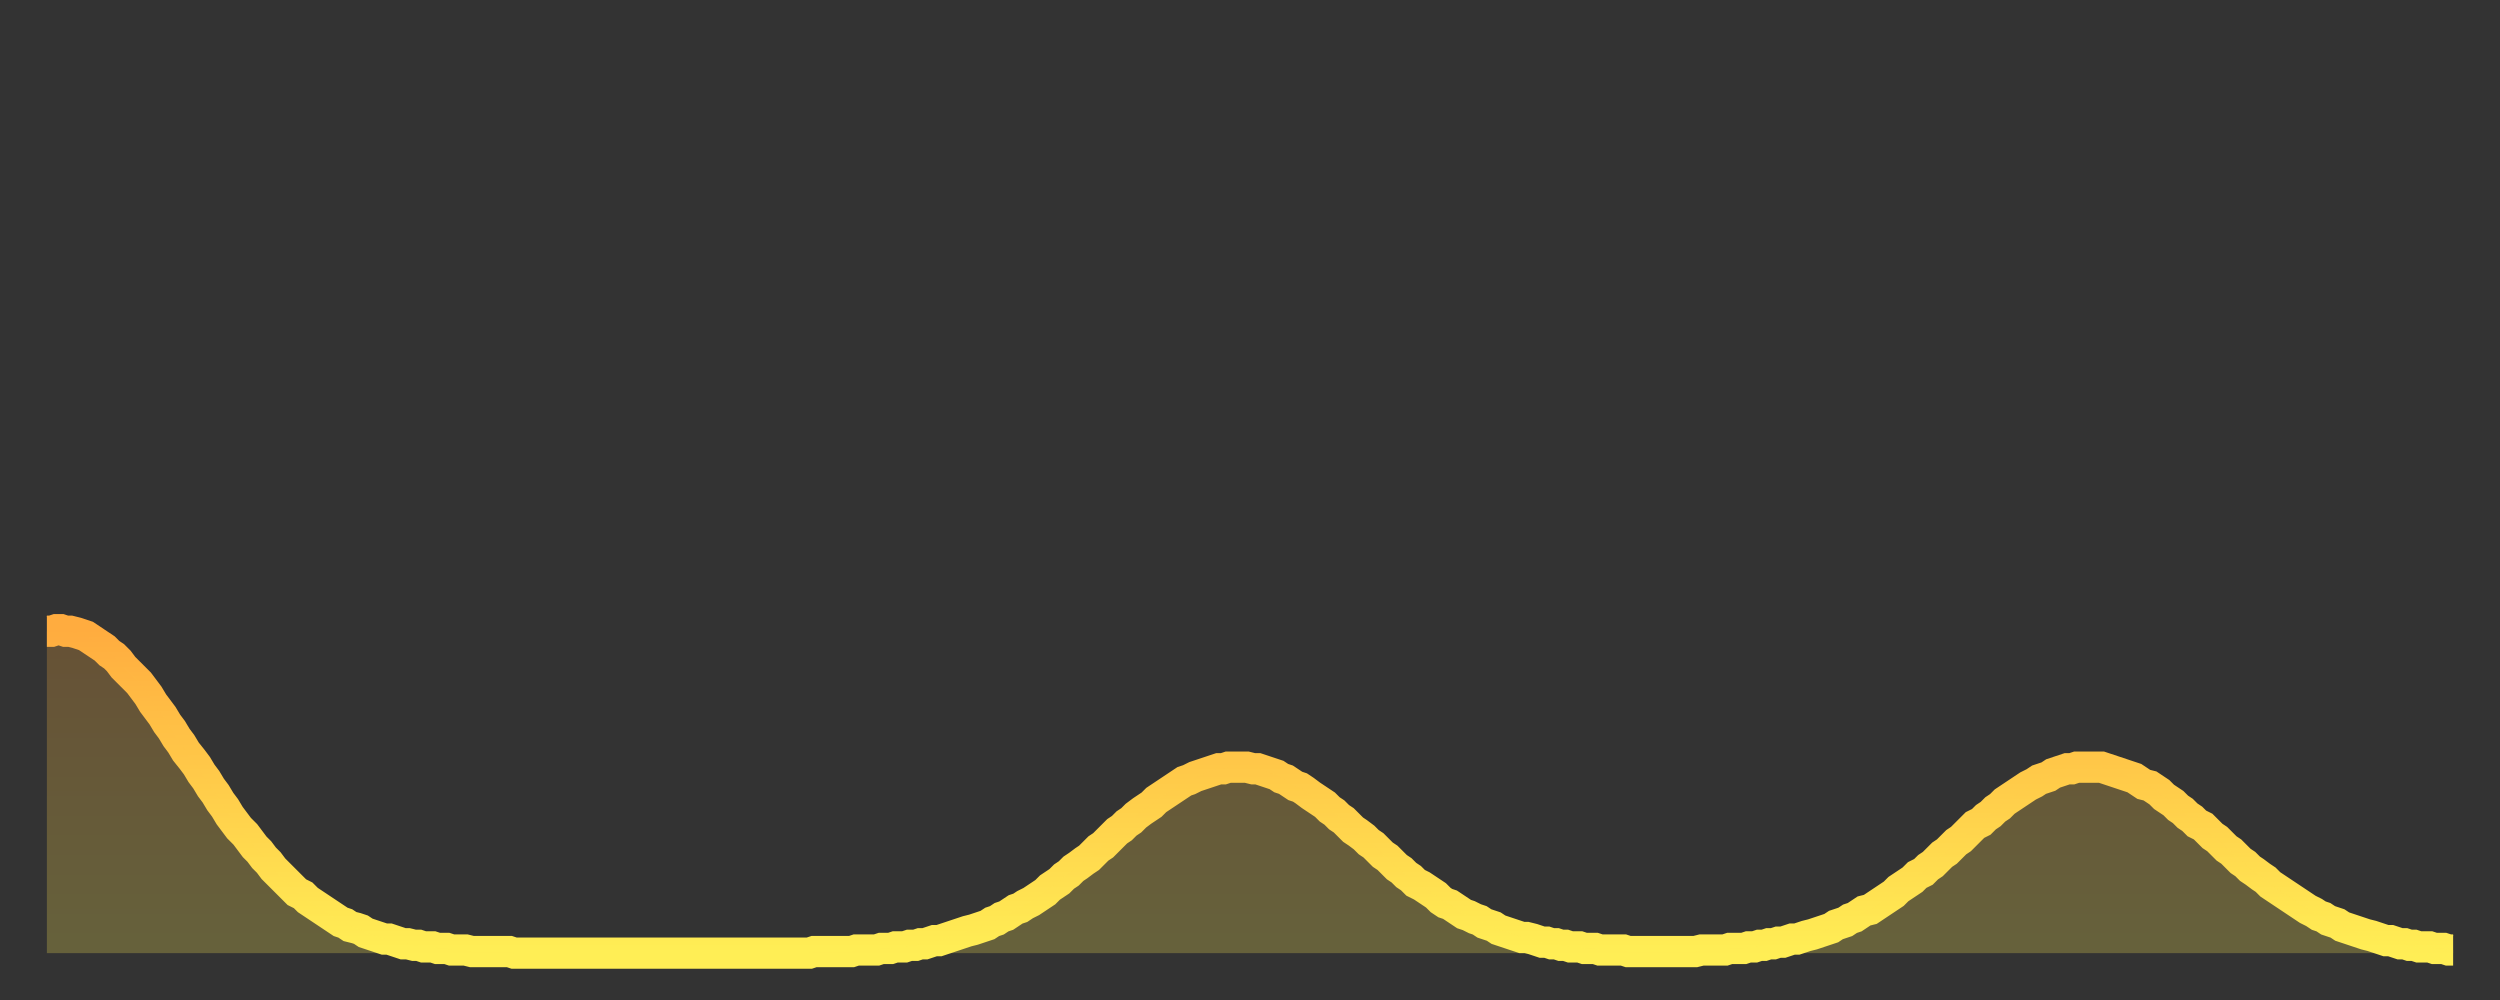
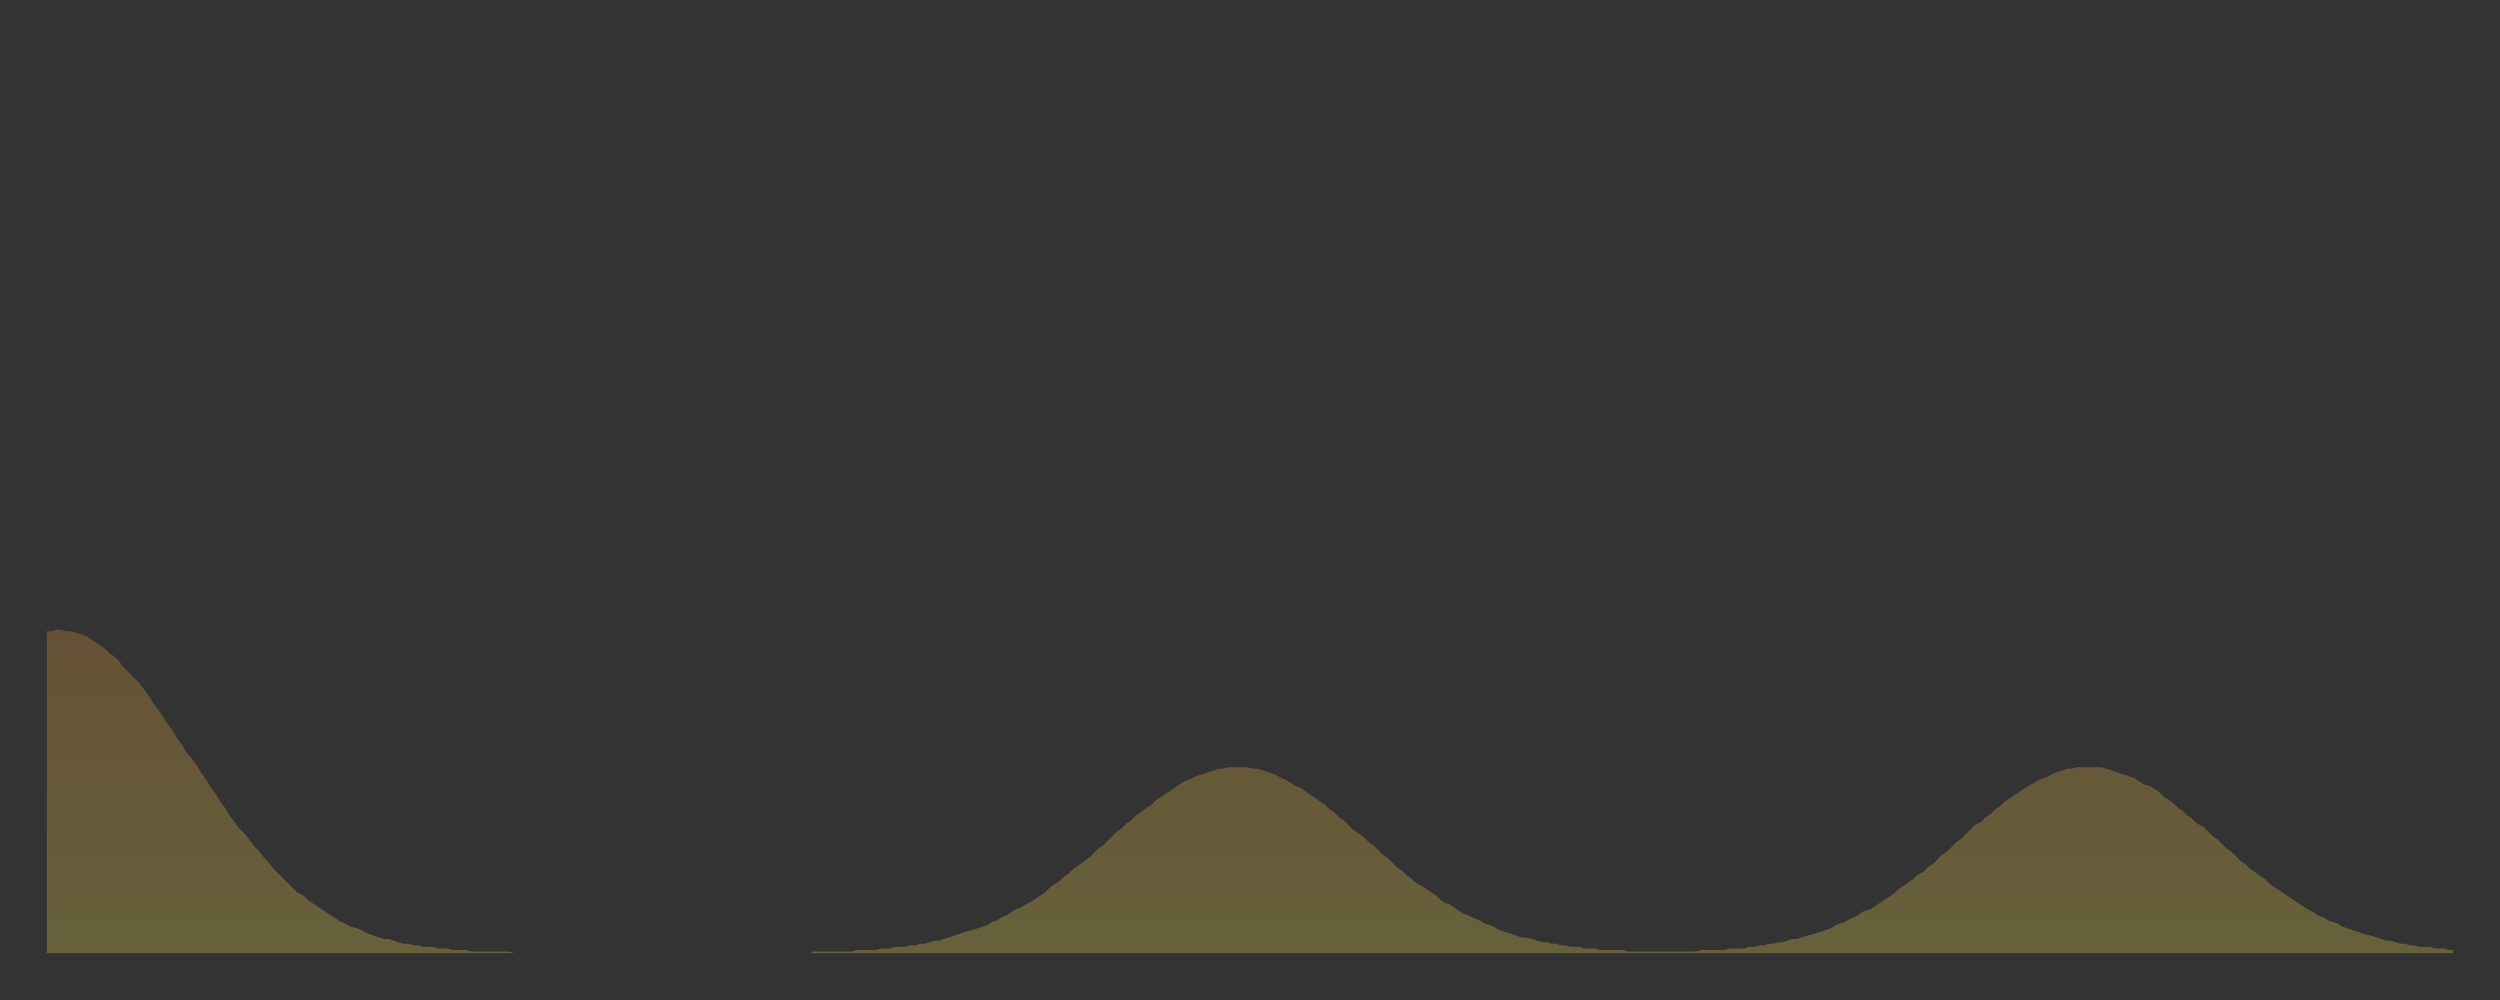
<svg xmlns="http://www.w3.org/2000/svg" baseProfile="full" height="64" version="1.1" width="160">
  <rect width="100%" height="100%" fill="#333333" stroke="none" />
  <defs>
    <linearGradient id="id2624638" x1="0" x2="0" y1="0" y2="1">
      <stop offset="0%" stop-color="#ffac3f" />
      <stop offset="50%" stop-color="#ffcd4a" />
      <stop offset="100%" stop-color="#ffee55" />
    </linearGradient>
  </defs>
  <g transform="translate(3,3)">
    <g>
-       <path d="M 0.0 37.4 0.3 37.4 0.6 37.3 0.9 37.3 1.2 37.4 1.5 37.4 1.9 37.5 2.2 37.6 2.5 37.7 2.8 37.9 3.1 38.1 3.4 38.3 3.7 38.5 4.0 38.8 4.3 39.0 4.6 39.3 4.9 39.7 5.2 40.0 5.6 40.4 5.9 40.7 6.2 41.1 6.5 41.5 6.8 42.0 7.1 42.4 7.4 42.8 7.7 43.3 8.0 43.7 8.3 44.2 8.6 44.6 8.9 45.1 9.3 45.6 9.6 46.0 9.9 46.5 10.2 46.9 10.5 47.4 10.8 47.8 11.1 48.3 11.4 48.7 11.7 49.2 12.0 49.6 12.3 50.0 12.7 50.4 13.0 50.8 13.3 51.2 13.6 51.5 13.9 51.9 14.2 52.2 14.5 52.6 14.8 52.9 15.1 53.2 15.4 53.5 15.7 53.8 16.0 54.1 16.4 54.3 16.7 54.6 17.0 54.8 17.3 55.0 17.6 55.2 17.9 55.4 18.2 55.6 18.5 55.8 18.8 56.0 19.1 56.1 19.4 56.3 19.8 56.4 20.1 56.5 20.4 56.7 20.7 56.8 21.0 56.9 21.3 57.0 21.6 57.1 21.9 57.1 22.2 57.2 22.5 57.3 22.8 57.4 23.1 57.4 23.5 57.5 23.8 57.5 24.1 57.6 24.4 57.6 24.7 57.6 25.0 57.7 25.3 57.7 25.6 57.7 25.9 57.8 26.2 57.8 26.5 57.8 26.8 57.8 27.2 57.9 27.5 57.9 27.8 57.9 28.1 57.9 28.4 57.9 28.7 57.9 29.0 57.9 29.3 57.9 29.6 57.9 29.9 58.0 30.2 58.0 30.6 58.0 30.9 58.0 31.2 58.0 31.5 58.0 31.8 58.0 32.1 58.0 32.4 58.0 32.7 58.0 33.0 58.0 33.3 58.0 33.6 58.0 33.9 58.0 34.3 58.0 34.6 58.0 34.9 58.0 35.2 58.0 35.5 58.0 35.8 58.0 36.1 58.0 36.4 58.0 36.7 58.0 37.0 58.0 37.3 58.0 37.7 58.0 38.0 58.0 38.3 58.0 38.6 58.0 38.9 58.0 39.2 58.0 39.5 58.0 39.8 58.0 40.1 58.0 40.4 58.0 40.7 58.0 41.0 58.0 41.4 58.0 41.7 58.0 42.0 58.0 42.3 58.0 42.6 58.0 42.9 58.0 43.2 58.0 43.5 58.0 43.8 58.0 44.1 58.0 44.4 58.0 44.7 58.0 45.1 58.0 45.4 58.0 45.7 58.0 46.0 58.0 46.3 58.0 46.6 58.0 46.9 58.0 47.2 58.0 47.5 58.0 47.8 58.0 48.1 58.0 48.5 58.0 48.8 58.0 49.1 57.9 49.4 57.9 49.7 57.9 50.0 57.9 50.3 57.9 50.6 57.9 50.9 57.9 51.2 57.9 51.5 57.9 51.8 57.8 52.2 57.8 52.5 57.8 52.8 57.8 53.1 57.8 53.4 57.7 53.7 57.7 54.0 57.7 54.3 57.6 54.6 57.6 54.9 57.6 55.2 57.5 55.6 57.5 55.9 57.4 56.2 57.4 56.5 57.3 56.8 57.2 57.1 57.2 57.4 57.1 57.7 57.0 58.0 56.9 58.3 56.8 58.6 56.7 58.9 56.6 59.3 56.5 59.6 56.4 59.9 56.3 60.2 56.2 60.5 56.0 60.8 55.9 61.1 55.7 61.4 55.6 61.7 55.4 62.0 55.2 62.3 55.1 62.6 54.9 63.0 54.7 63.3 54.5 63.6 54.3 63.9 54.1 64.2 53.8 64.5 53.6 64.8 53.4 65.1 53.1 65.4 52.9 65.7 52.6 66.0 52.4 66.4 52.1 66.7 51.9 67.0 51.6 67.3 51.3 67.6 51.1 67.9 50.8 68.2 50.5 68.5 50.2 68.8 50.0 69.1 49.7 69.4 49.5 69.7 49.2 70.1 48.9 70.4 48.7 70.7 48.5 71.0 48.2 71.3 48.0 71.6 47.8 71.9 47.6 72.2 47.4 72.5 47.2 72.8 47.0 73.1 46.9 73.5 46.7 73.8 46.6 74.1 46.5 74.4 46.4 74.7 46.3 75.0 46.2 75.3 46.2 75.6 46.1 75.9 46.1 76.2 46.1 76.5 46.1 76.8 46.1 77.2 46.2 77.5 46.2 77.8 46.3 78.1 46.4 78.4 46.5 78.7 46.6 79.0 46.8 79.3 46.9 79.6 47.1 79.9 47.3 80.2 47.4 80.5 47.6 80.9 47.9 81.2 48.1 81.5 48.3 81.8 48.5 82.1 48.8 82.4 49.0 82.7 49.3 83.0 49.5 83.3 49.8 83.6 50.1 83.9 50.3 84.3 50.6 84.6 50.9 84.9 51.1 85.2 51.4 85.5 51.7 85.8 51.9 86.1 52.2 86.4 52.5 86.7 52.7 87.0 53.0 87.3 53.2 87.6 53.5 88.0 53.7 88.3 53.9 88.6 54.1 88.9 54.3 89.2 54.6 89.5 54.8 89.8 54.9 90.1 55.1 90.4 55.3 90.7 55.5 91.0 55.6 91.4 55.8 91.7 55.9 92.0 56.1 92.3 56.2 92.6 56.3 92.9 56.5 93.2 56.6 93.5 56.7 93.8 56.8 94.1 56.9 94.4 57.0 94.7 57.0 95.1 57.1 95.4 57.2 95.7 57.3 96.0 57.3 96.3 57.4 96.6 57.4 96.9 57.5 97.2 57.5 97.5 57.6 97.8 57.6 98.1 57.6 98.4 57.7 98.8 57.7 99.1 57.7 99.4 57.8 99.7 57.8 100.0 57.8 100.3 57.8 100.6 57.8 100.9 57.8 101.2 57.9 101.5 57.9 101.8 57.9 102.2 57.9 102.5 57.9 102.8 57.9 103.1 57.9 103.4 57.9 103.7 57.9 104.0 57.9 104.3 57.9 104.6 57.9 104.9 57.9 105.2 57.9 105.5 57.9 105.9 57.8 106.2 57.8 106.5 57.8 106.8 57.8 107.1 57.8 107.4 57.8 107.7 57.7 108.0 57.7 108.3 57.7 108.6 57.7 108.9 57.6 109.3 57.6 109.6 57.5 109.9 57.5 110.2 57.4 110.5 57.4 110.8 57.3 111.1 57.3 111.4 57.2 111.7 57.1 112.0 57.1 112.3 57.0 112.6 56.9 113.0 56.8 113.3 56.7 113.6 56.6 113.9 56.5 114.2 56.4 114.5 56.2 114.8 56.1 115.1 56.0 115.4 55.8 115.7 55.7 116.0 55.5 116.3 55.3 116.7 55.2 117.0 55.0 117.3 54.8 117.6 54.6 117.9 54.4 118.2 54.2 118.5 53.9 118.8 53.7 119.1 53.5 119.4 53.3 119.7 53.0 120.1 52.8 120.4 52.5 120.7 52.3 121.0 52.0 121.3 51.7 121.6 51.5 121.9 51.2 122.2 50.9 122.5 50.7 122.8 50.4 123.1 50.1 123.4 49.8 123.8 49.6 124.1 49.3 124.4 49.1 124.7 48.8 125.0 48.6 125.3 48.3 125.6 48.1 125.9 47.9 126.2 47.7 126.5 47.5 126.8 47.3 127.2 47.1 127.5 46.9 127.8 46.8 128.1 46.7 128.4 46.5 128.7 46.4 129.0 46.3 129.3 46.2 129.6 46.2 129.9 46.1 130.2 46.1 130.5 46.1 130.9 46.1 131.2 46.1 131.5 46.1 131.8 46.2 132.1 46.3 132.4 46.4 132.7 46.5 133.0 46.6 133.3 46.7 133.6 46.8 133.9 47.0 134.2 47.2 134.6 47.3 134.9 47.5 135.2 47.7 135.5 48.0 135.8 48.2 136.1 48.4 136.4 48.7 136.7 48.9 137.0 49.2 137.3 49.4 137.6 49.7 138.0 49.9 138.3 50.2 138.6 50.5 138.9 50.7 139.2 51.0 139.5 51.3 139.8 51.5 140.1 51.8 140.4 52.1 140.7 52.3 141.0 52.6 141.3 52.8 141.7 53.1 142.0 53.3 142.3 53.6 142.6 53.8 142.9 54.0 143.2 54.2 143.5 54.4 143.8 54.6 144.1 54.8 144.4 55.0 144.7 55.2 145.1 55.4 145.4 55.6 145.7 55.7 146.0 55.9 146.3 56.0 146.6 56.1 146.9 56.3 147.2 56.4 147.5 56.5 147.8 56.6 148.1 56.7 148.4 56.8 148.8 56.9 149.1 57.0 149.4 57.1 149.7 57.2 150.0 57.2 150.3 57.3 150.6 57.4 150.9 57.4 151.2 57.5 151.5 57.5 151.8 57.6 152.1 57.6 152.5 57.6 152.8 57.7 153.1 57.7 153.4 57.7 153.7 57.8 154.0 57.8" fill="none" id="graph-curve" opacity="1" stroke="url(#id2624638)" stroke-width="2" />
      <path d="M 0 58 L 0.0 37.4 0.3 37.4 0.6 37.3 0.9 37.3 1.2 37.4 1.5 37.4 1.9 37.5 2.2 37.6 2.5 37.7 2.8 37.9 3.1 38.1 3.4 38.3 3.7 38.5 4.0 38.8 4.3 39.0 4.6 39.3 4.9 39.7 5.2 40.0 5.6 40.4 5.9 40.7 6.2 41.1 6.5 41.5 6.8 42.0 7.1 42.4 7.4 42.8 7.7 43.3 8.0 43.7 8.3 44.2 8.6 44.6 8.9 45.1 9.3 45.6 9.6 46.0 9.9 46.5 10.2 46.9 10.5 47.4 10.8 47.8 11.1 48.3 11.4 48.7 11.7 49.2 12.0 49.6 12.3 50.0 12.7 50.4 13.0 50.8 13.3 51.2 13.6 51.5 13.9 51.9 14.2 52.2 14.5 52.6 14.8 52.9 15.1 53.2 15.4 53.5 15.7 53.8 16.0 54.1 16.4 54.3 16.7 54.6 17.0 54.8 17.3 55.0 17.6 55.2 17.9 55.4 18.2 55.6 18.5 55.8 18.8 56.0 19.1 56.1 19.4 56.3 19.8 56.4 20.1 56.5 20.4 56.7 20.7 56.8 21.0 56.9 21.3 57.0 21.6 57.1 21.9 57.1 22.2 57.2 22.5 57.3 22.8 57.4 23.1 57.4 23.5 57.5 23.8 57.5 24.1 57.6 24.4 57.6 24.7 57.6 25.0 57.7 25.3 57.7 25.6 57.7 25.9 57.8 26.2 57.8 26.5 57.8 26.8 57.8 27.2 57.9 27.5 57.9 27.8 57.9 28.1 57.9 28.4 57.9 28.7 57.9 29.0 57.9 29.3 57.9 29.6 57.9 29.9 58.0 30.2 58.0 30.6 58.0 30.9 58.0 31.2 58.0 31.5 58.0 31.8 58.0 32.1 58.0 32.4 58.0 32.7 58.0 33.0 58.0 33.3 58.0 33.6 58.0 33.9 58.0 34.3 58.0 34.6 58.0 34.9 58.0 35.2 58.0 35.5 58.0 35.8 58.0 36.1 58.0 36.4 58.0 36.7 58.0 37.0 58.0 37.3 58.0 37.7 58.0 38.0 58.0 38.3 58.0 38.6 58.0 38.9 58.0 39.2 58.0 39.5 58.0 39.8 58.0 40.1 58.0 40.4 58.0 40.7 58.0 41.0 58.0 41.4 58.0 41.7 58.0 42.0 58.0 42.3 58.0 42.6 58.0 42.9 58.0 43.2 58.0 43.5 58.0 43.8 58.0 44.1 58.0 44.4 58.0 44.7 58.0 45.1 58.0 45.4 58.0 45.7 58.0 46.0 58.0 46.3 58.0 46.6 58.0 46.9 58.0 47.2 58.0 47.5 58.0 47.8 58.0 48.1 58.0 48.5 58.0 48.8 58.0 49.1 57.9 49.4 57.9 49.7 57.9 50.0 57.9 50.3 57.9 50.6 57.9 50.9 57.9 51.2 57.9 51.5 57.9 51.8 57.8 52.2 57.8 52.5 57.8 52.8 57.8 53.1 57.8 53.4 57.7 53.7 57.7 54.0 57.7 54.3 57.6 54.6 57.6 54.9 57.6 55.2 57.5 55.6 57.5 55.9 57.4 56.2 57.4 56.5 57.3 56.8 57.2 57.1 57.2 57.4 57.1 57.7 57.0 58.0 56.9 58.3 56.8 58.6 56.7 58.9 56.6 59.3 56.5 59.6 56.4 59.9 56.3 60.2 56.2 60.5 56.0 60.8 55.9 61.1 55.7 61.4 55.6 61.7 55.4 62.0 55.2 62.3 55.1 62.6 54.9 63.0 54.7 63.3 54.5 63.6 54.3 63.9 54.1 64.2 53.8 64.5 53.6 64.8 53.4 65.1 53.1 65.4 52.9 65.7 52.6 66.0 52.4 66.4 52.1 66.7 51.9 67.0 51.6 67.3 51.3 67.6 51.1 67.9 50.8 68.2 50.5 68.5 50.2 68.8 50.0 69.1 49.7 69.4 49.5 69.7 49.2 70.1 48.9 70.4 48.7 70.7 48.5 71.0 48.2 71.3 48.0 71.6 47.8 71.9 47.6 72.2 47.4 72.5 47.2 72.8 47.0 73.1 46.9 73.5 46.7 73.8 46.6 74.1 46.5 74.4 46.4 74.7 46.3 75.0 46.2 75.3 46.2 75.6 46.1 75.9 46.1 76.2 46.1 76.5 46.1 76.8 46.1 77.2 46.2 77.5 46.2 77.8 46.3 78.1 46.4 78.4 46.5 78.7 46.6 79.0 46.8 79.3 46.9 79.6 47.1 79.9 47.3 80.2 47.4 80.5 47.6 80.9 47.9 81.2 48.1 81.5 48.3 81.8 48.5 82.1 48.8 82.4 49.0 82.7 49.3 83.0 49.5 83.3 49.8 83.6 50.1 83.9 50.3 84.3 50.6 84.6 50.9 84.9 51.1 85.2 51.4 85.5 51.7 85.8 51.9 86.1 52.2 86.4 52.5 86.7 52.7 87.0 53.0 87.3 53.2 87.6 53.5 88.0 53.7 88.3 53.9 88.6 54.1 88.9 54.3 89.2 54.6 89.5 54.8 89.8 54.9 90.1 55.1 90.4 55.3 90.7 55.5 91.0 55.6 91.4 55.8 91.7 55.9 92.0 56.1 92.3 56.2 92.6 56.3 92.9 56.5 93.2 56.6 93.5 56.7 93.8 56.8 94.1 56.9 94.4 57.0 94.7 57.0 95.1 57.1 95.4 57.2 95.7 57.3 96.0 57.3 96.3 57.4 96.6 57.4 96.9 57.5 97.2 57.5 97.5 57.6 97.8 57.6 98.1 57.6 98.4 57.7 98.8 57.7 99.1 57.7 99.4 57.8 99.7 57.8 100.0 57.8 100.3 57.8 100.6 57.8 100.9 57.8 101.2 57.9 101.5 57.9 101.8 57.9 102.2 57.9 102.5 57.9 102.8 57.9 103.1 57.9 103.4 57.9 103.7 57.9 104.0 57.9 104.3 57.9 104.6 57.9 104.9 57.9 105.2 57.9 105.5 57.9 105.9 57.8 106.2 57.8 106.5 57.8 106.8 57.8 107.1 57.8 107.4 57.8 107.7 57.7 108.0 57.7 108.3 57.7 108.6 57.7 108.9 57.6 109.3 57.6 109.6 57.5 109.9 57.5 110.2 57.4 110.5 57.4 110.8 57.3 111.1 57.3 111.4 57.2 111.7 57.1 112.0 57.1 112.3 57.0 112.6 56.9 113.0 56.8 113.3 56.7 113.6 56.6 113.9 56.5 114.2 56.4 114.5 56.2 114.8 56.1 115.1 56.0 115.4 55.8 115.7 55.7 116.0 55.5 116.3 55.3 116.7 55.2 117.0 55.0 117.3 54.8 117.6 54.6 117.9 54.4 118.2 54.2 118.5 53.9 118.8 53.7 119.1 53.5 119.4 53.3 119.7 53.0 120.1 52.8 120.4 52.5 120.7 52.3 121.0 52.0 121.3 51.7 121.6 51.5 121.9 51.2 122.2 50.9 122.5 50.7 122.8 50.4 123.1 50.1 123.4 49.8 123.8 49.6 124.1 49.3 124.4 49.1 124.7 48.8 125.0 48.6 125.3 48.3 125.6 48.1 125.9 47.9 126.2 47.7 126.5 47.5 126.8 47.3 127.2 47.1 127.5 46.9 127.8 46.8 128.1 46.7 128.4 46.5 128.7 46.4 129.0 46.3 129.3 46.2 129.6 46.2 129.9 46.1 130.2 46.1 130.5 46.1 130.9 46.1 131.2 46.1 131.5 46.1 131.8 46.2 132.1 46.3 132.4 46.4 132.7 46.5 133.0 46.6 133.3 46.7 133.6 46.8 133.9 47.0 134.2 47.2 134.6 47.3 134.9 47.5 135.2 47.7 135.5 48.0 135.8 48.2 136.1 48.4 136.4 48.7 136.7 48.9 137.0 49.2 137.3 49.4 137.6 49.7 138.0 49.9 138.3 50.2 138.6 50.5 138.9 50.7 139.2 51.0 139.5 51.3 139.8 51.5 140.1 51.8 140.4 52.1 140.7 52.3 141.0 52.6 141.3 52.8 141.7 53.1 142.0 53.3 142.3 53.6 142.6 53.8 142.9 54.0 143.2 54.2 143.5 54.4 143.8 54.6 144.1 54.8 144.4 55.0 144.7 55.2 145.1 55.4 145.4 55.6 145.7 55.7 146.0 55.9 146.3 56.0 146.6 56.1 146.9 56.3 147.2 56.4 147.5 56.5 147.8 56.6 148.1 56.7 148.4 56.8 148.8 56.9 149.1 57.0 149.4 57.1 149.7 57.2 150.0 57.2 150.3 57.3 150.6 57.4 150.9 57.4 151.2 57.5 151.5 57.5 151.8 57.6 152.1 57.6 152.5 57.6 152.8 57.7 153.1 57.7 153.4 57.7 153.7 57.8 154.0 57.8 154 58" fill="url(#id2624638)" fill-opacity=".25" id="graph-shadow" />
    </g>
  </g>
</svg>